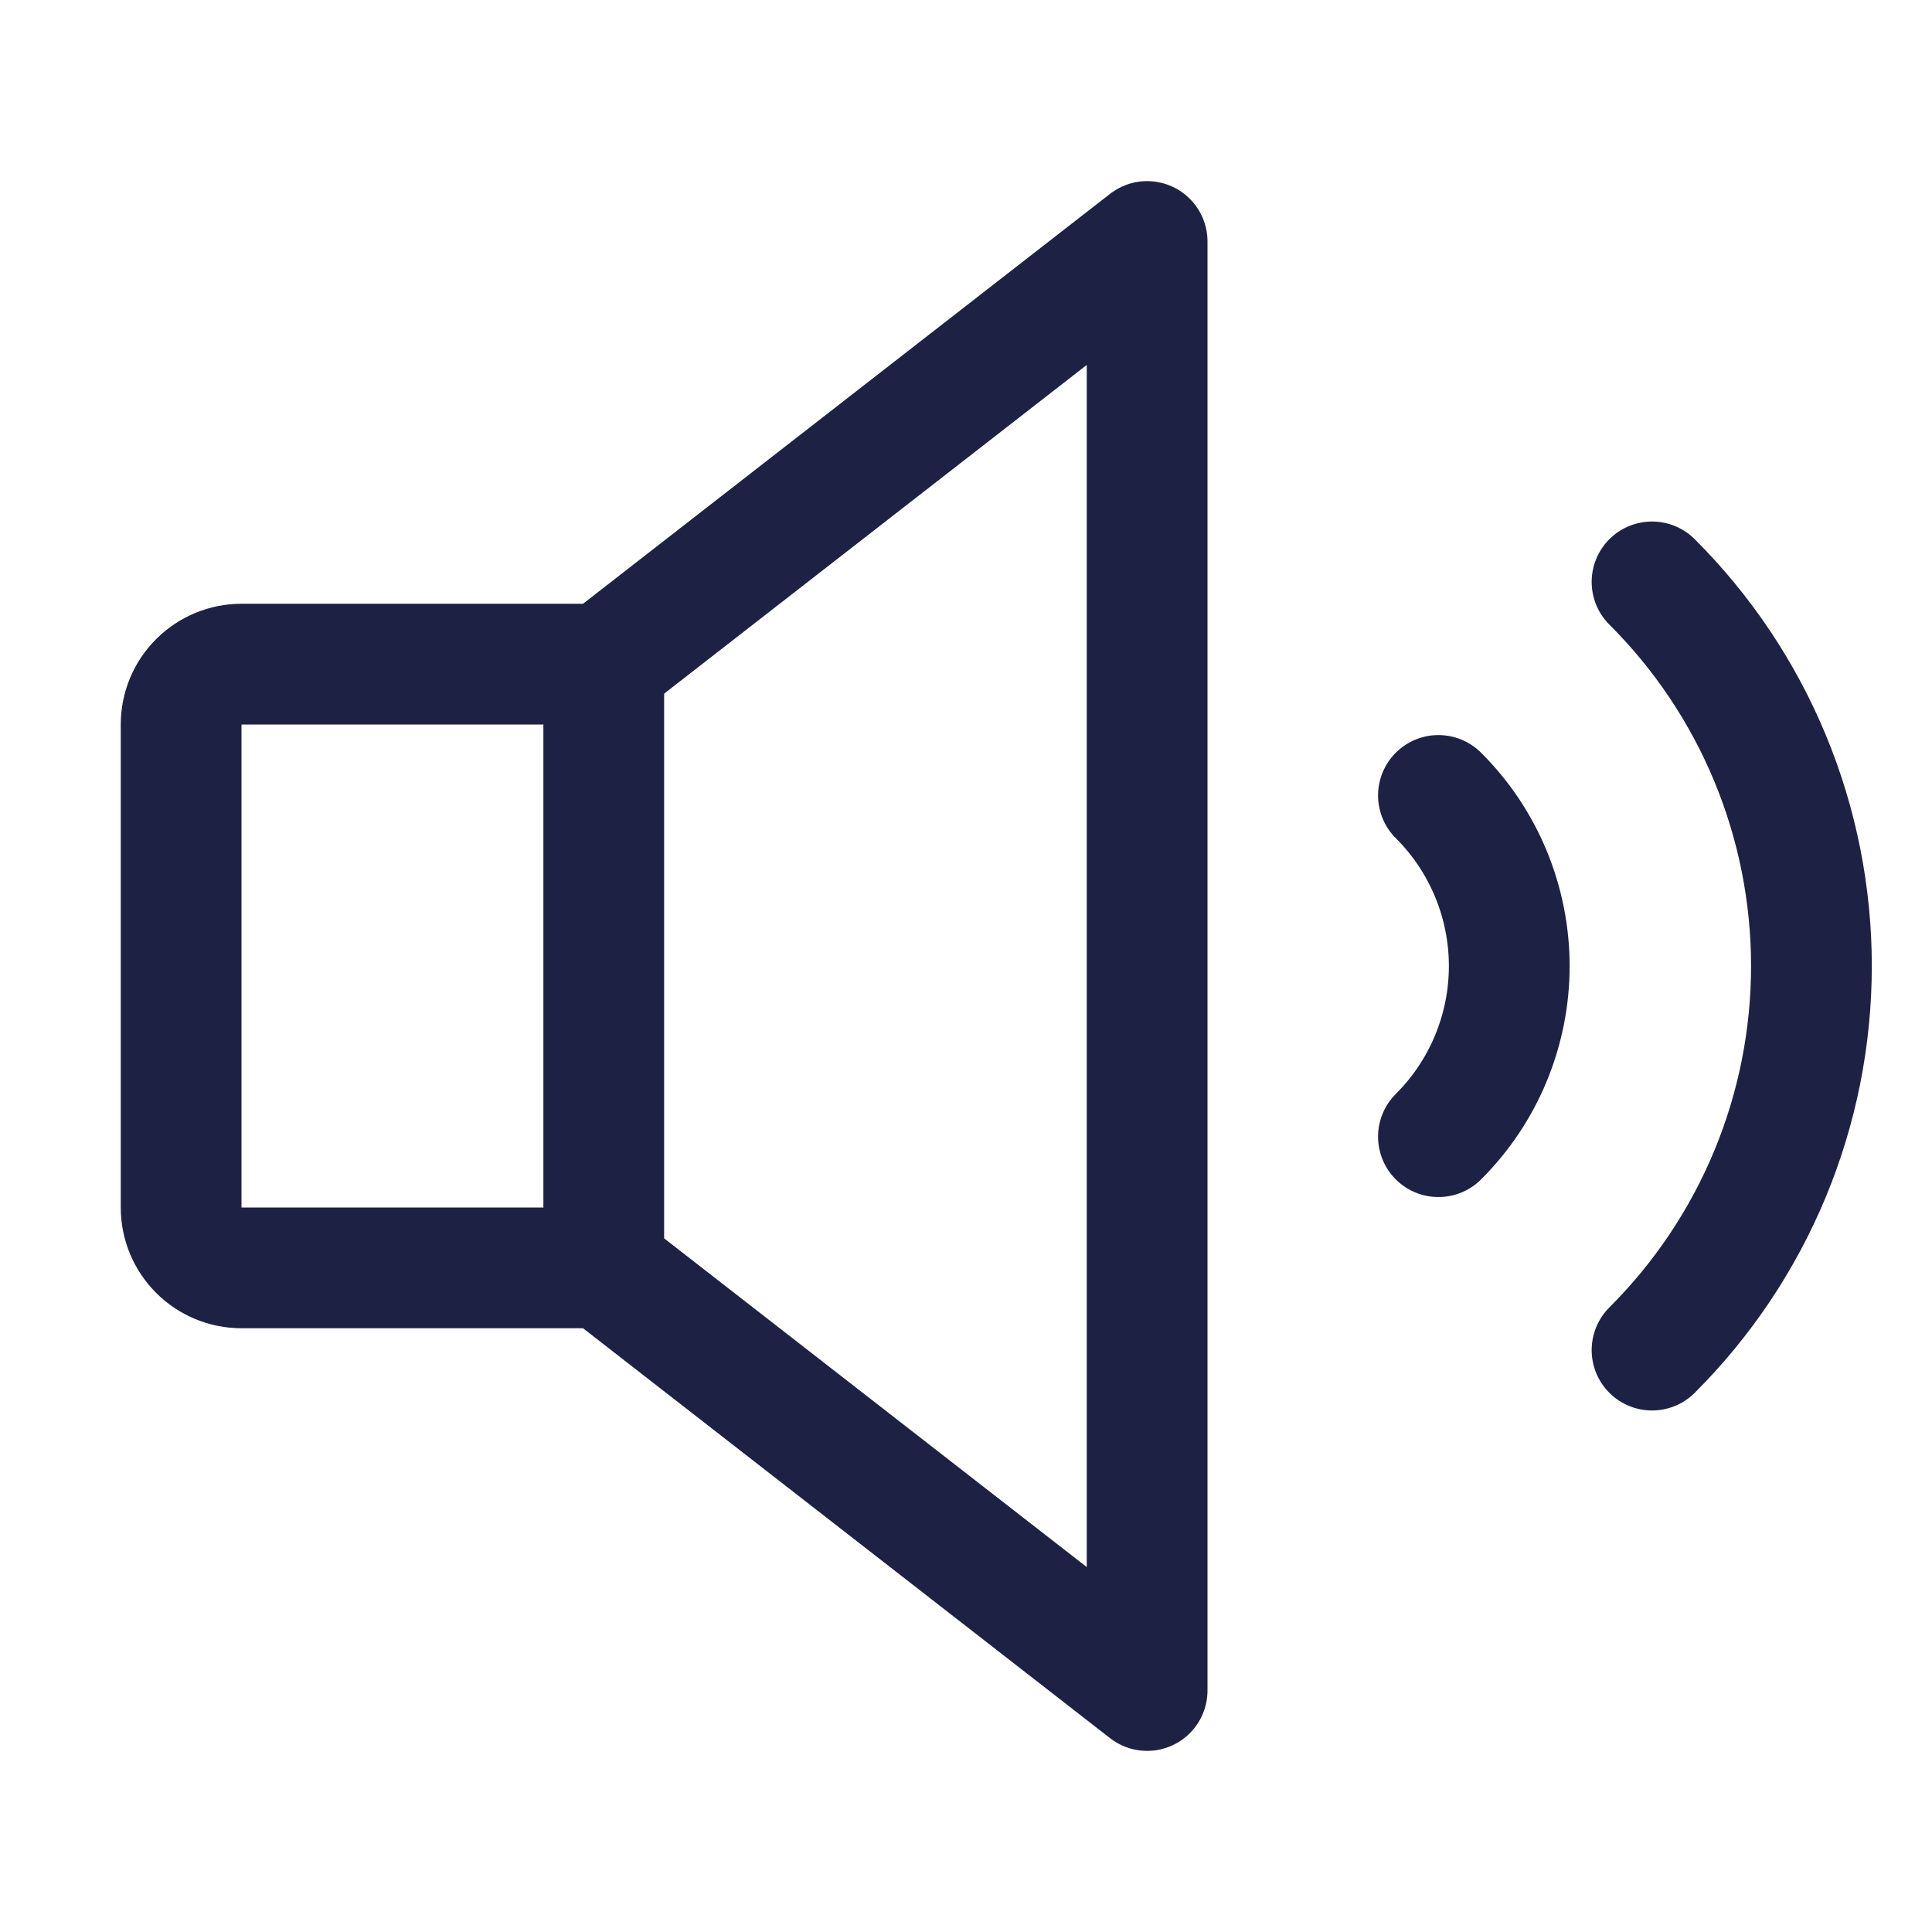
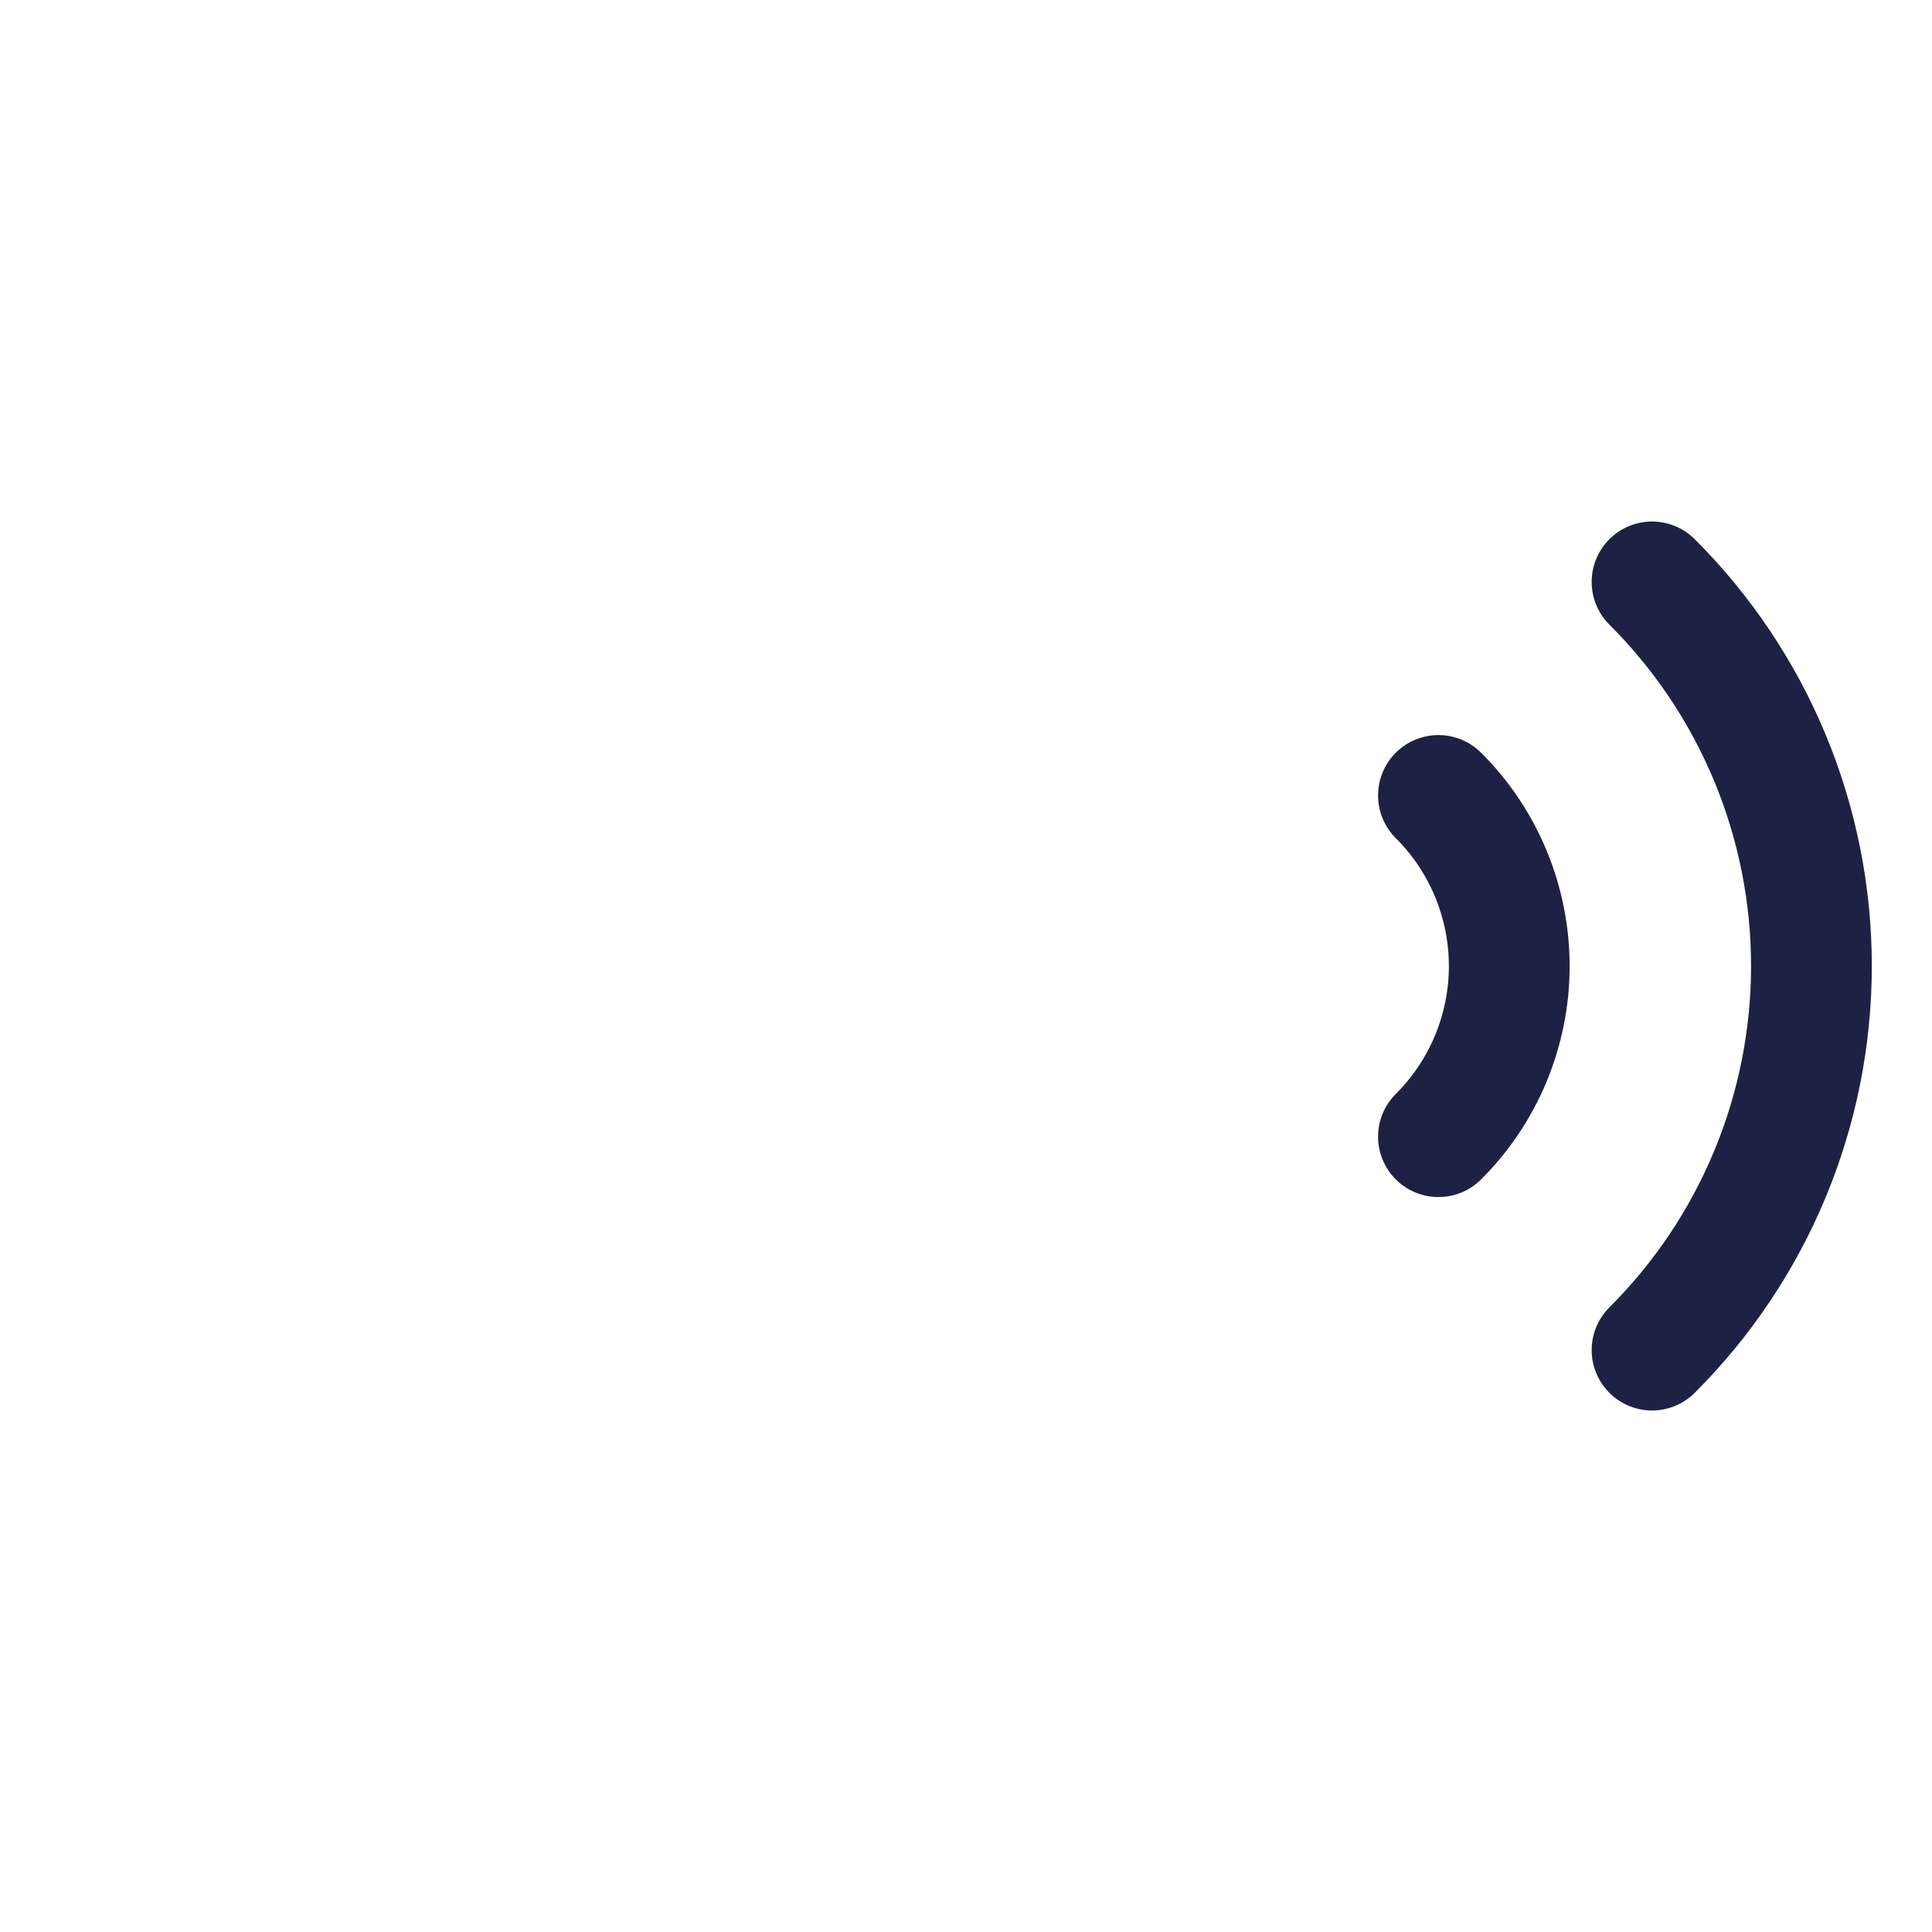
<svg xmlns="http://www.w3.org/2000/svg" fill="none" height="32" viewBox="0 0 32 32" width="32">
  <g stroke="rgb(29,34,68)" stroke-width="2" stroke-linecap="round" stroke-linejoin="round">
    <path d="m27.363 9.638c.837.835 1.501 1.826 1.954 2.918s.686 2.262.686 3.444-.233 2.352-.686 3.444-1.117 2.083-1.954 2.918" />
-     <path d="m10 21h-6c-.265 0-.52-.105-.707-.293-.188-.188-.293-.442-.293-.707v-8c0-.265.105-.52.293-.707.188-.188.442-.293.707-.293h6l9-7v24z" />
-     <path d="m10 11v10" />
    <path d="m23.825 13.175c.372.37.667.811.868 1.296.201.485.305 1.005.305 1.53s-.104 1.045-.305 1.53c-.201.485-.496.925-.868 1.296" />
  </g>
</svg>